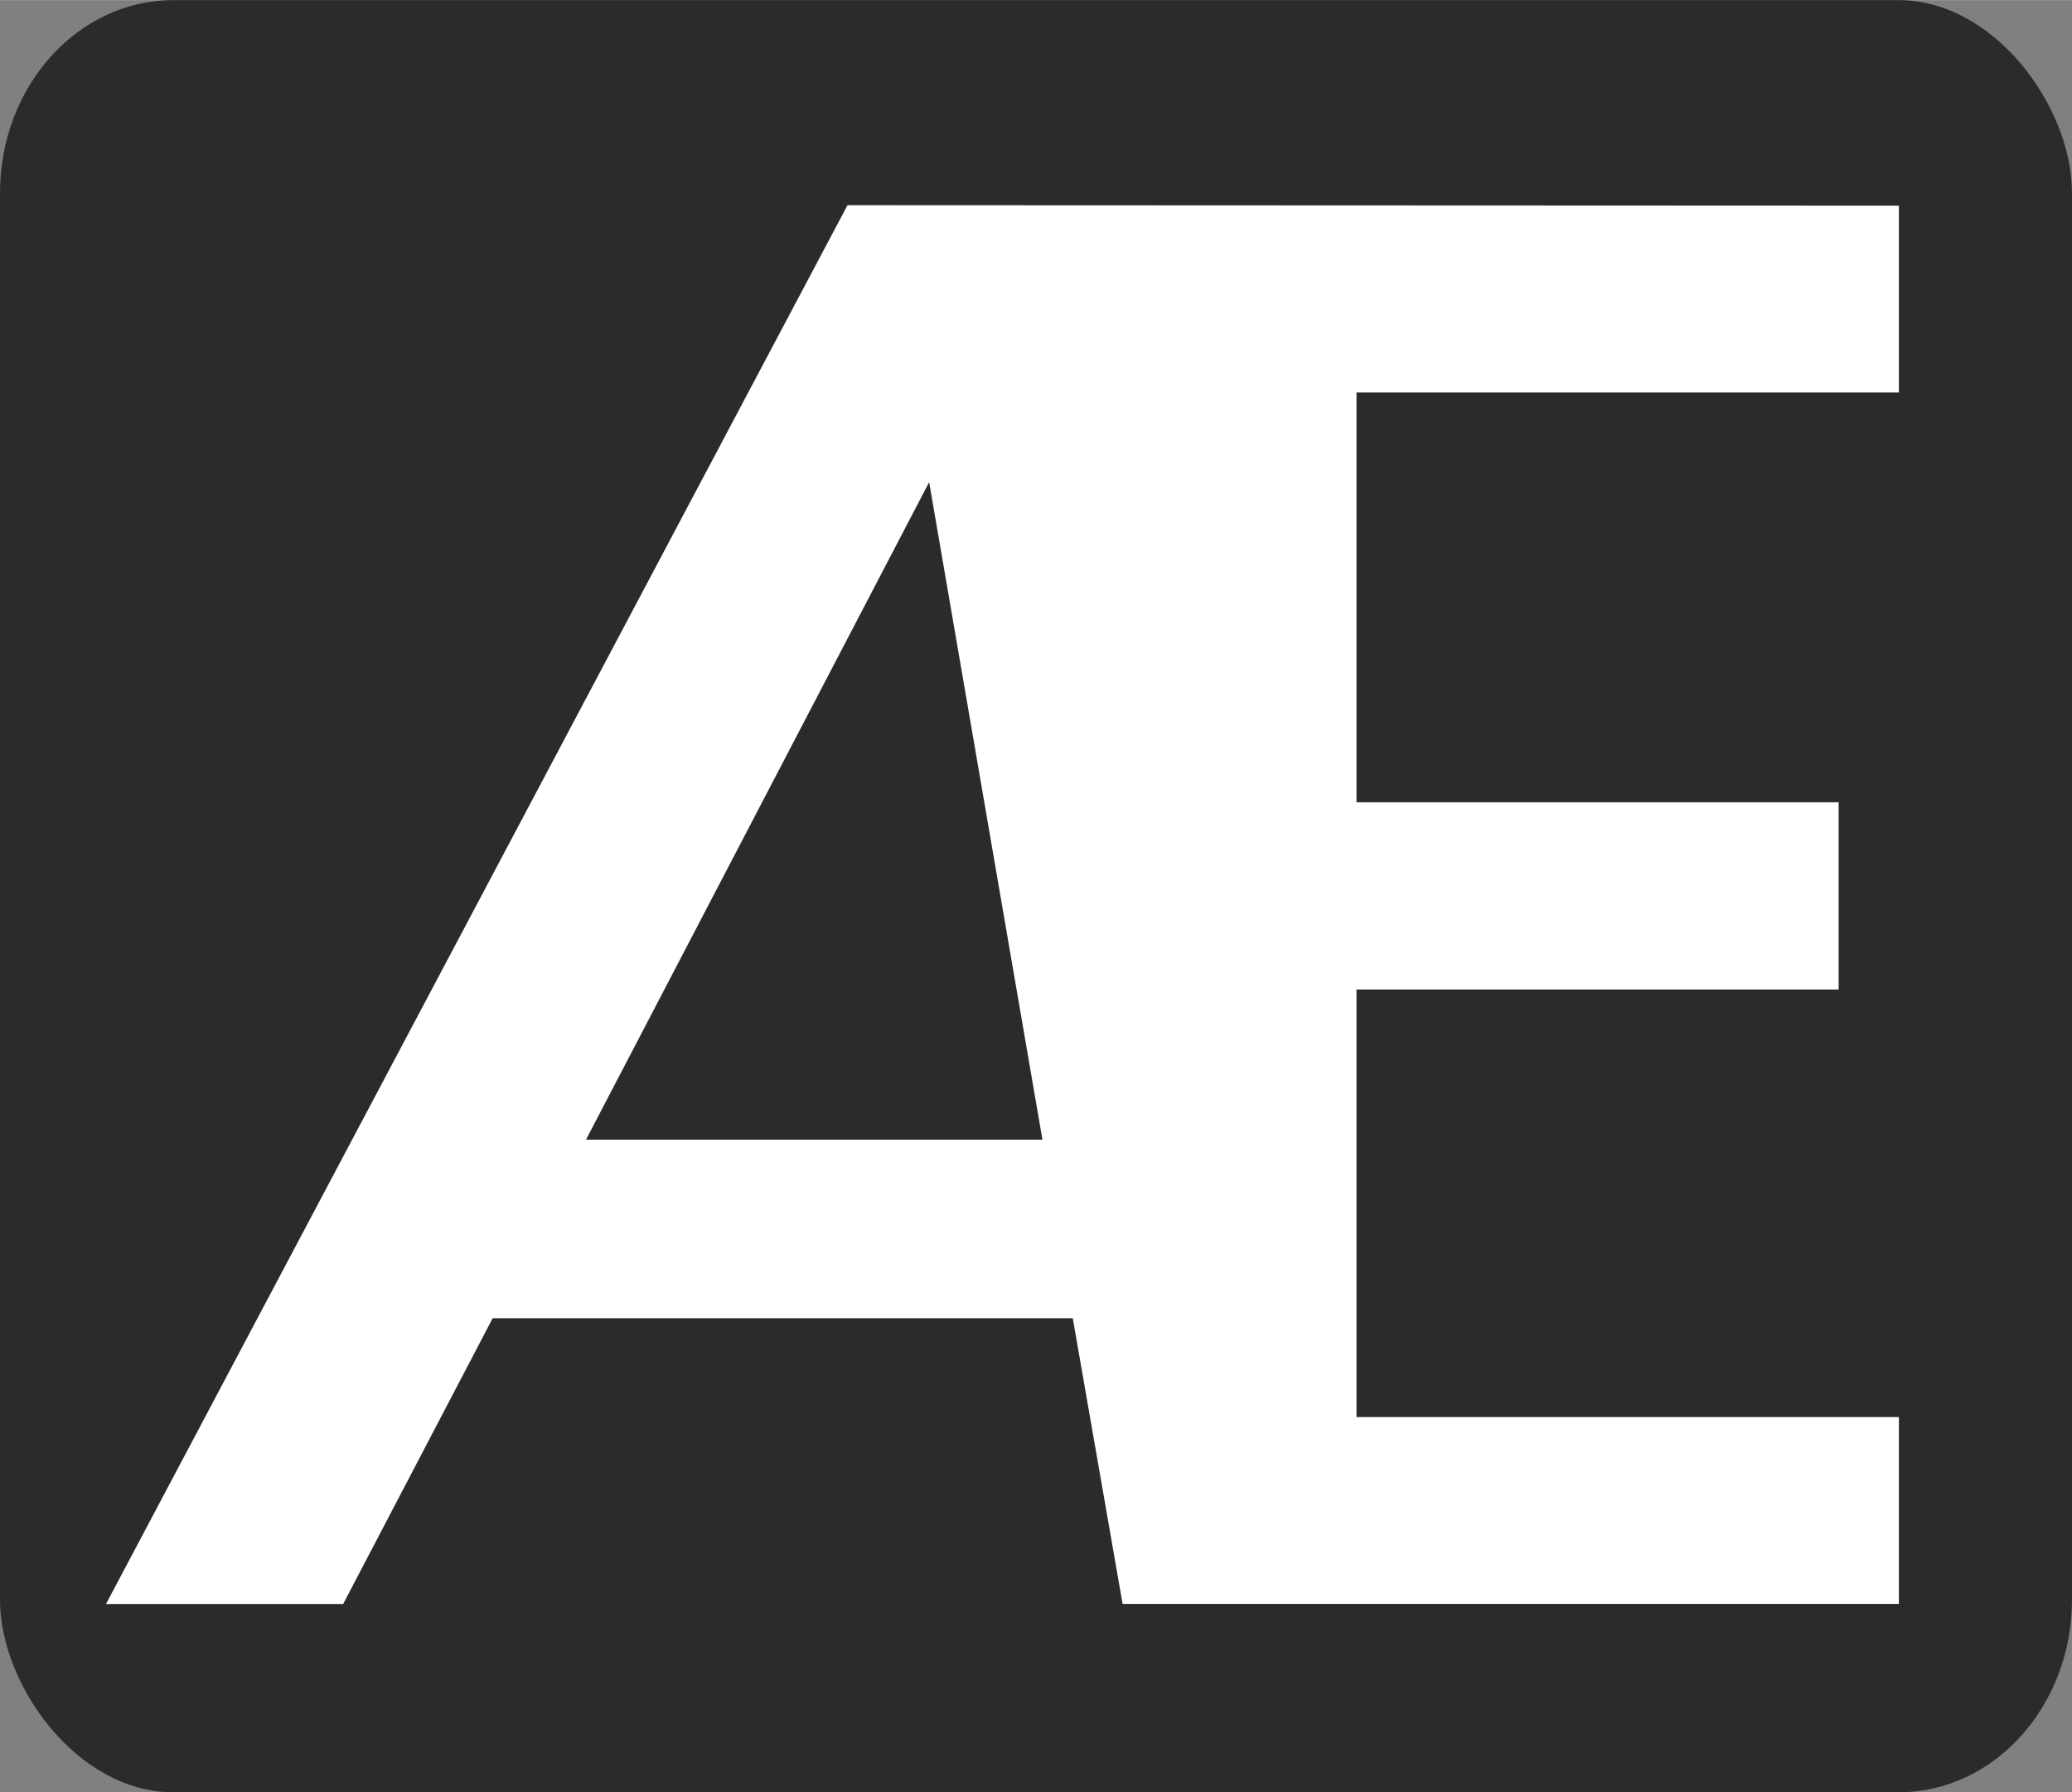
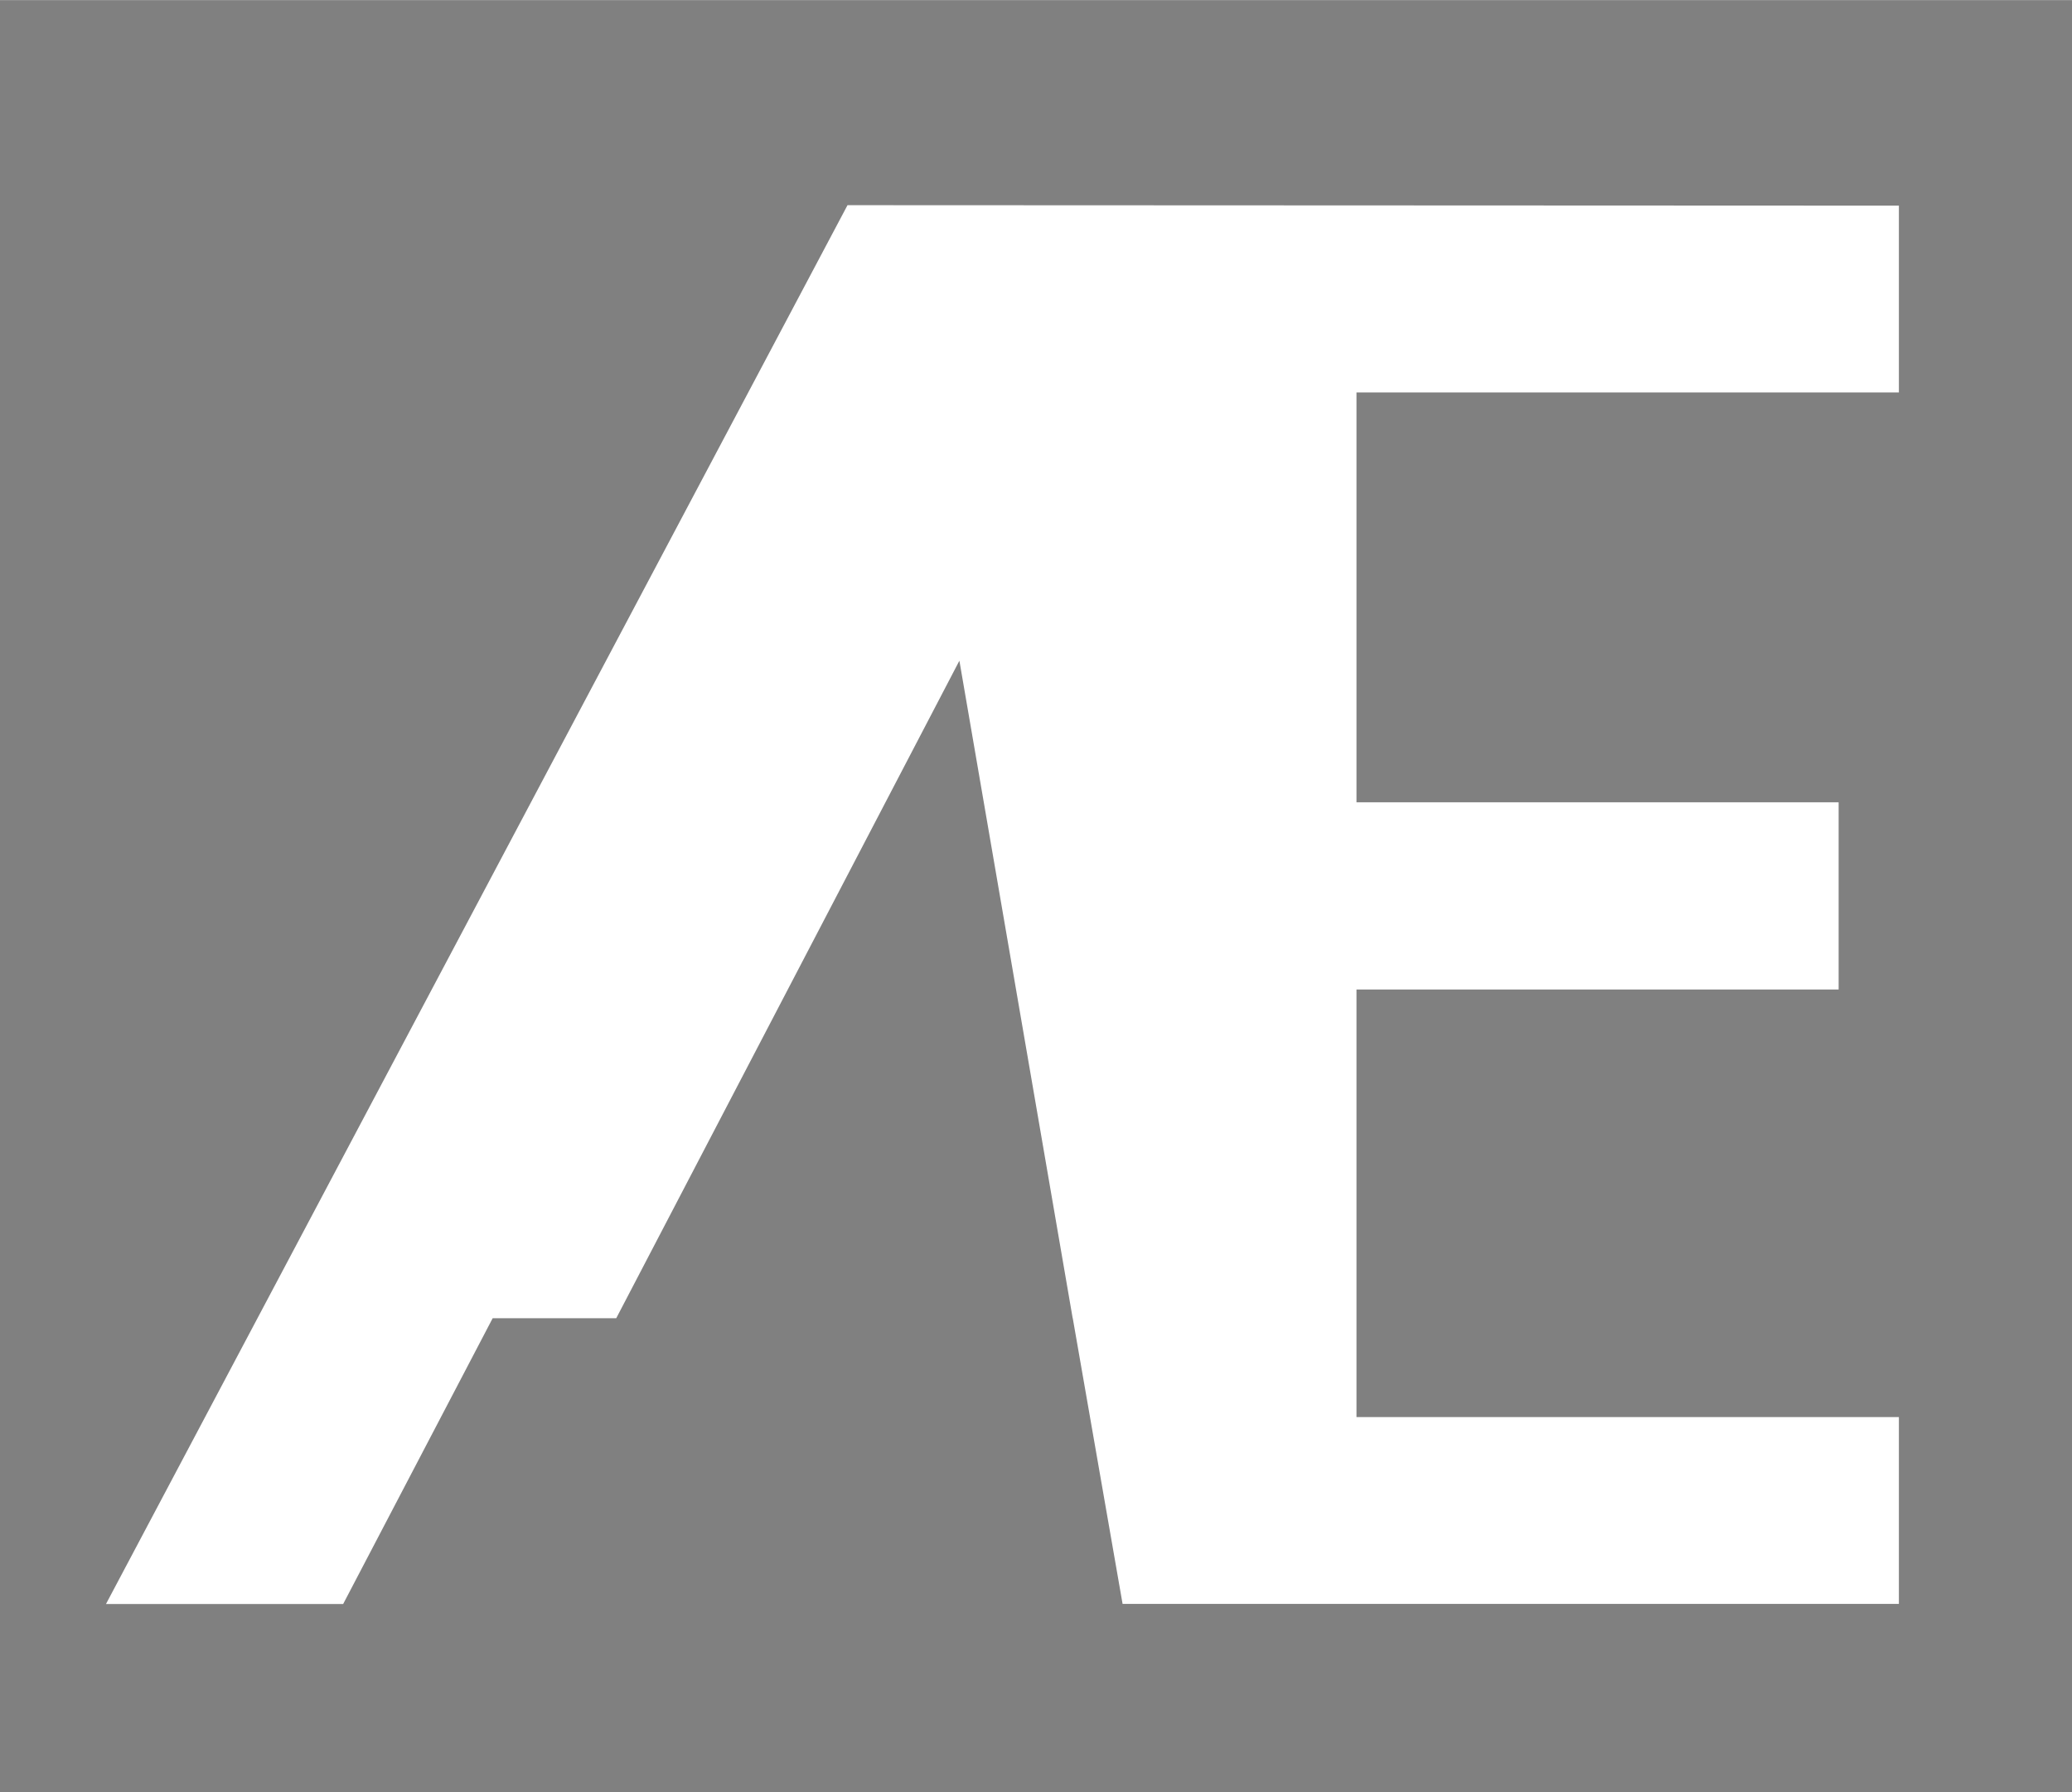
<svg xmlns="http://www.w3.org/2000/svg" viewBox="0 0 278.17 240.59" style="shape-rendering:geometricPrecision; text-rendering:geometricPrecision; image-rendering:optimizeQuality; fill-rule:evenodd; clip-rule:evenodd" version="1.1" height="0.865in" width="1in" xml:space="preserve">
  <rect x="0" y="0" width="278.17" height="240.59" fill="#808080" stroke="none" />
  <defs>
    <style type="text/css">
   
    .fil0 {fill:#2D2A2B}
    .fil1 {fill:white;fill-rule:nonzero}
   
  </style>
  </defs>
  <g id="Layer_x0020_1">
-     <rect ry="25.89" rx="23.29" height="240.59" width="278.17" y="0" x="-0" class="fil0" />
-     <path d="M144.01 176.95l-77.87 0 -20.07 38.36 -31.84 0 99.55 -187.78 141.15 0.06 0 25.08 -72.82 0 0 55.02 64.73 0 0 25.13 -64.73 0 0 57.4 72.82 0 0 25.08 -72.11 0 0 0 -32.11 0 -6.69 -38.36zm-4.06 -23.97l-15.21 -88.27 -46.07 88.27 61.28 0z" class="fil1" />
+     <path d="M144.01 176.95l-77.87 0 -20.07 38.36 -31.84 0 99.55 -187.78 141.15 0.06 0 25.08 -72.82 0 0 55.02 64.73 0 0 25.13 -64.73 0 0 57.4 72.82 0 0 25.08 -72.11 0 0 0 -32.11 0 -6.69 -38.36zl-15.21 -88.27 -46.07 88.27 61.28 0z" class="fil1" />
  </g>
</svg>